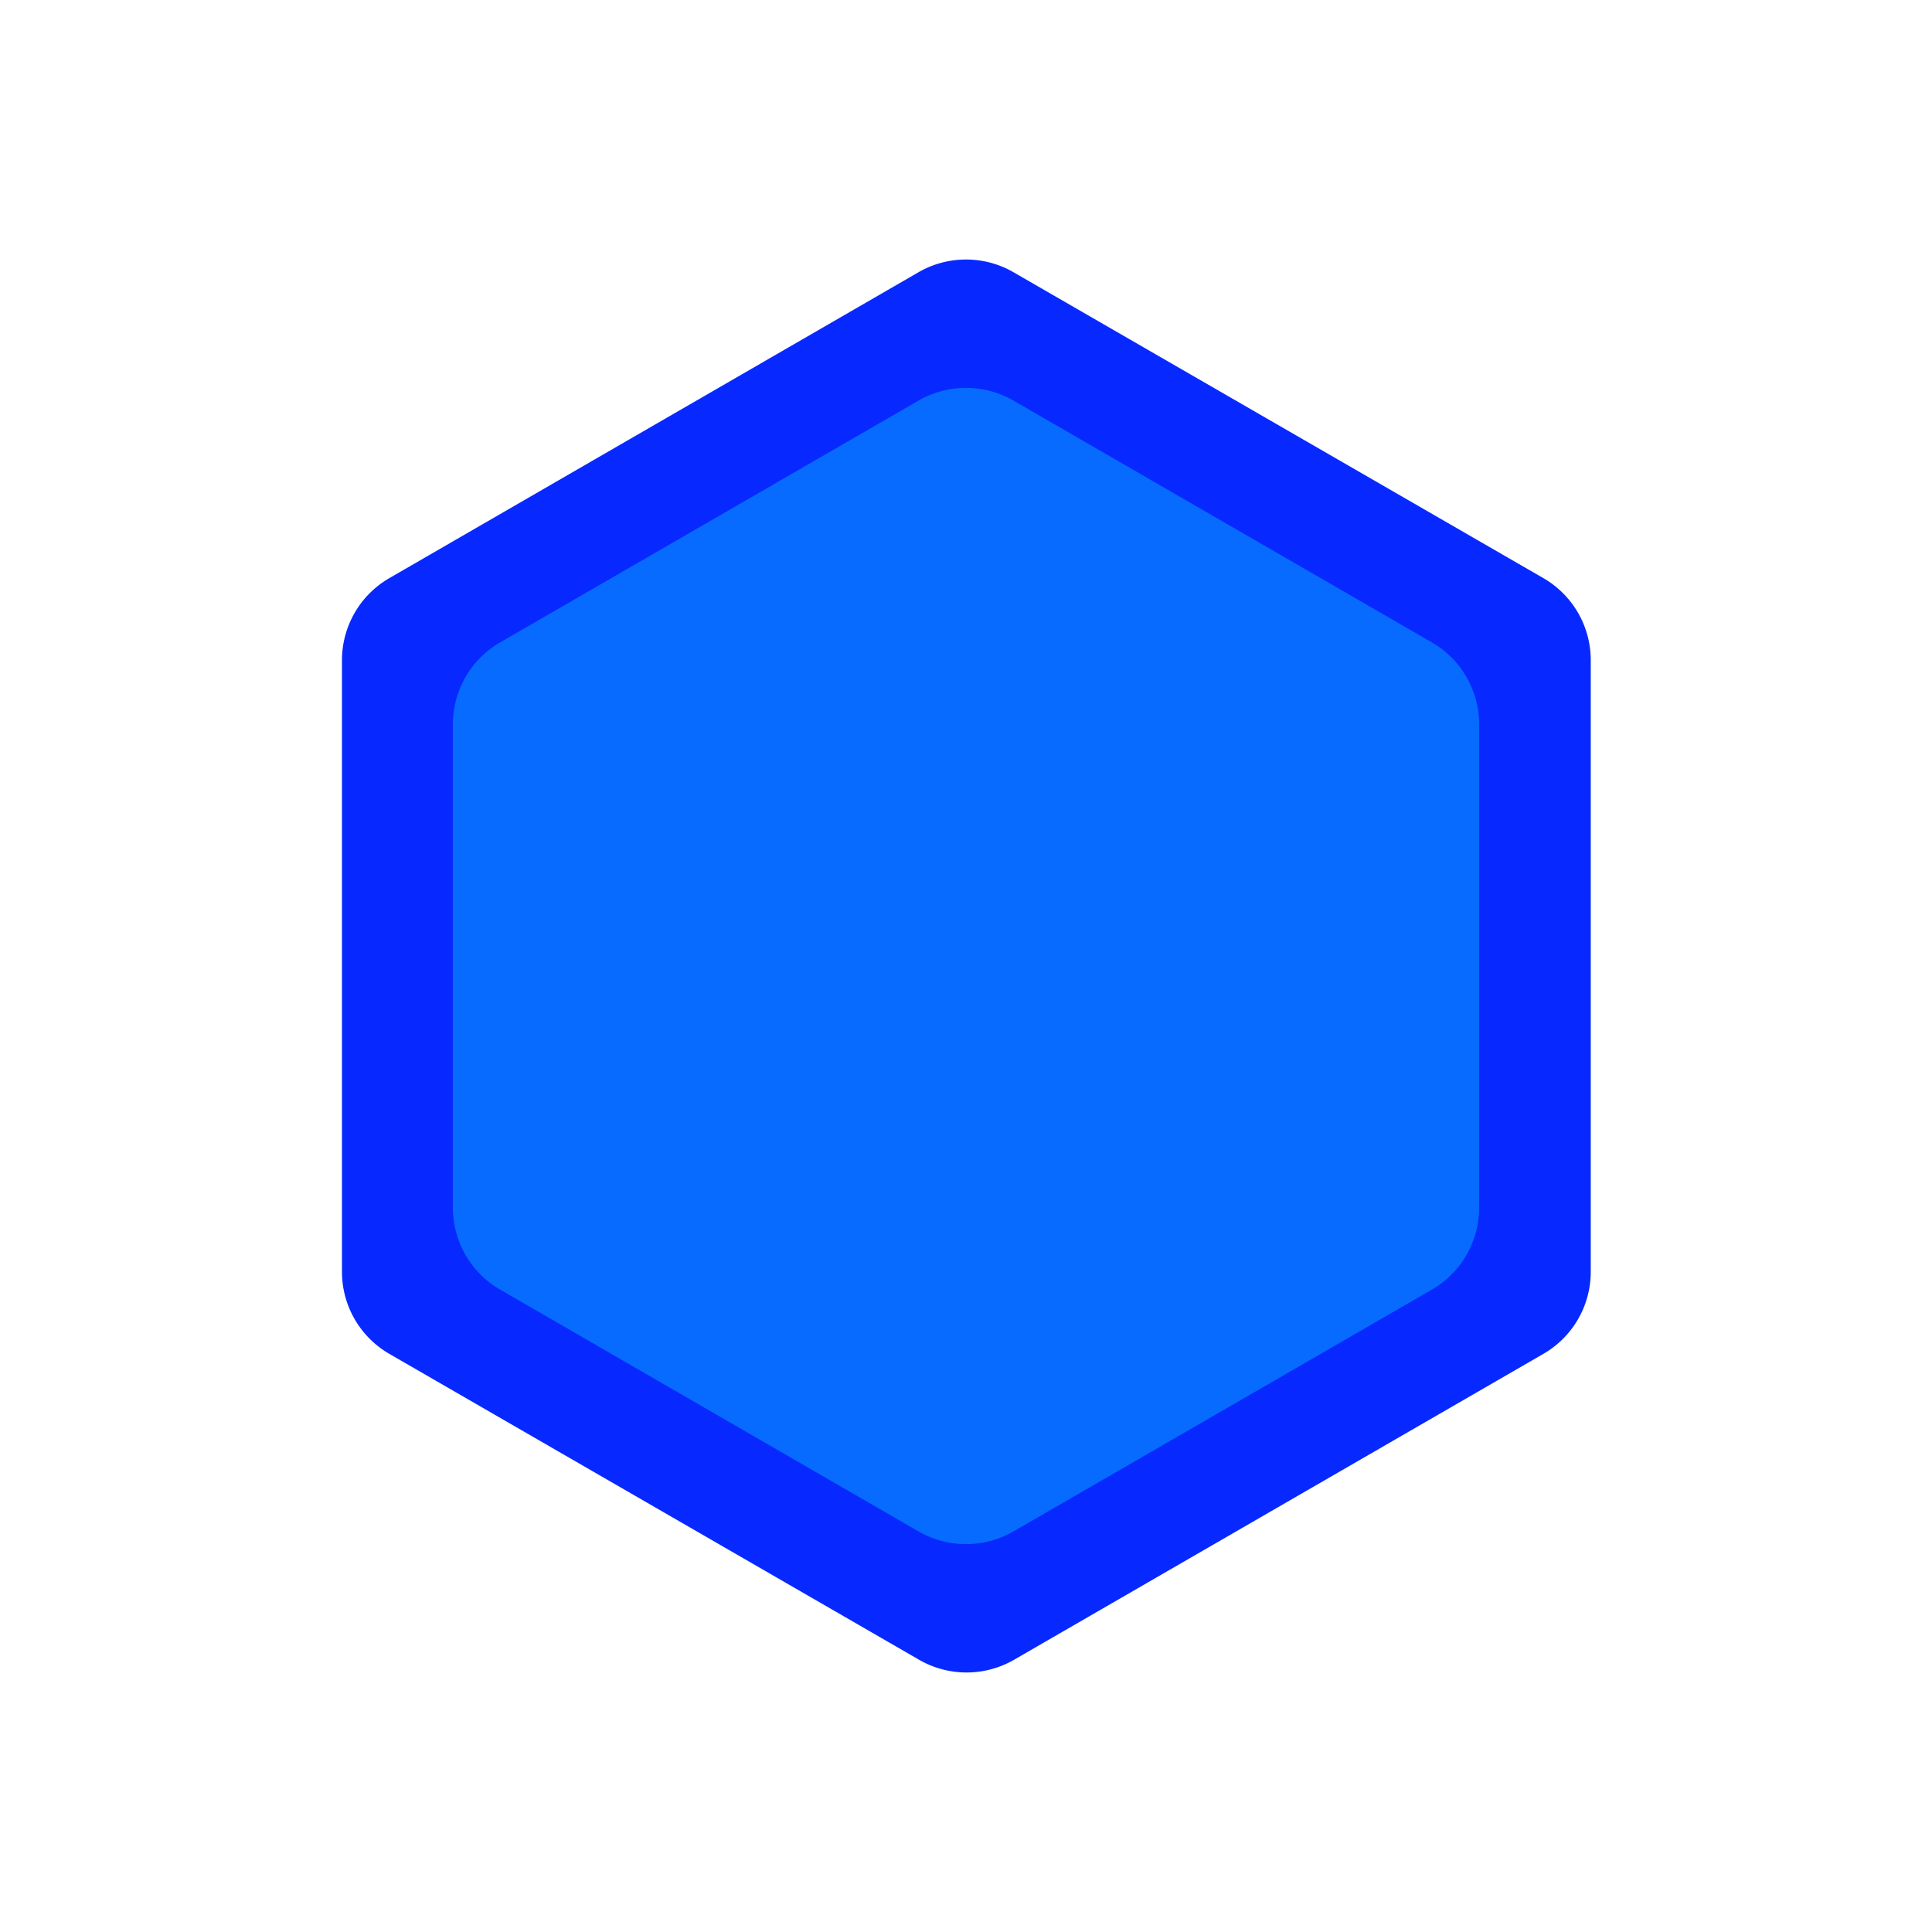
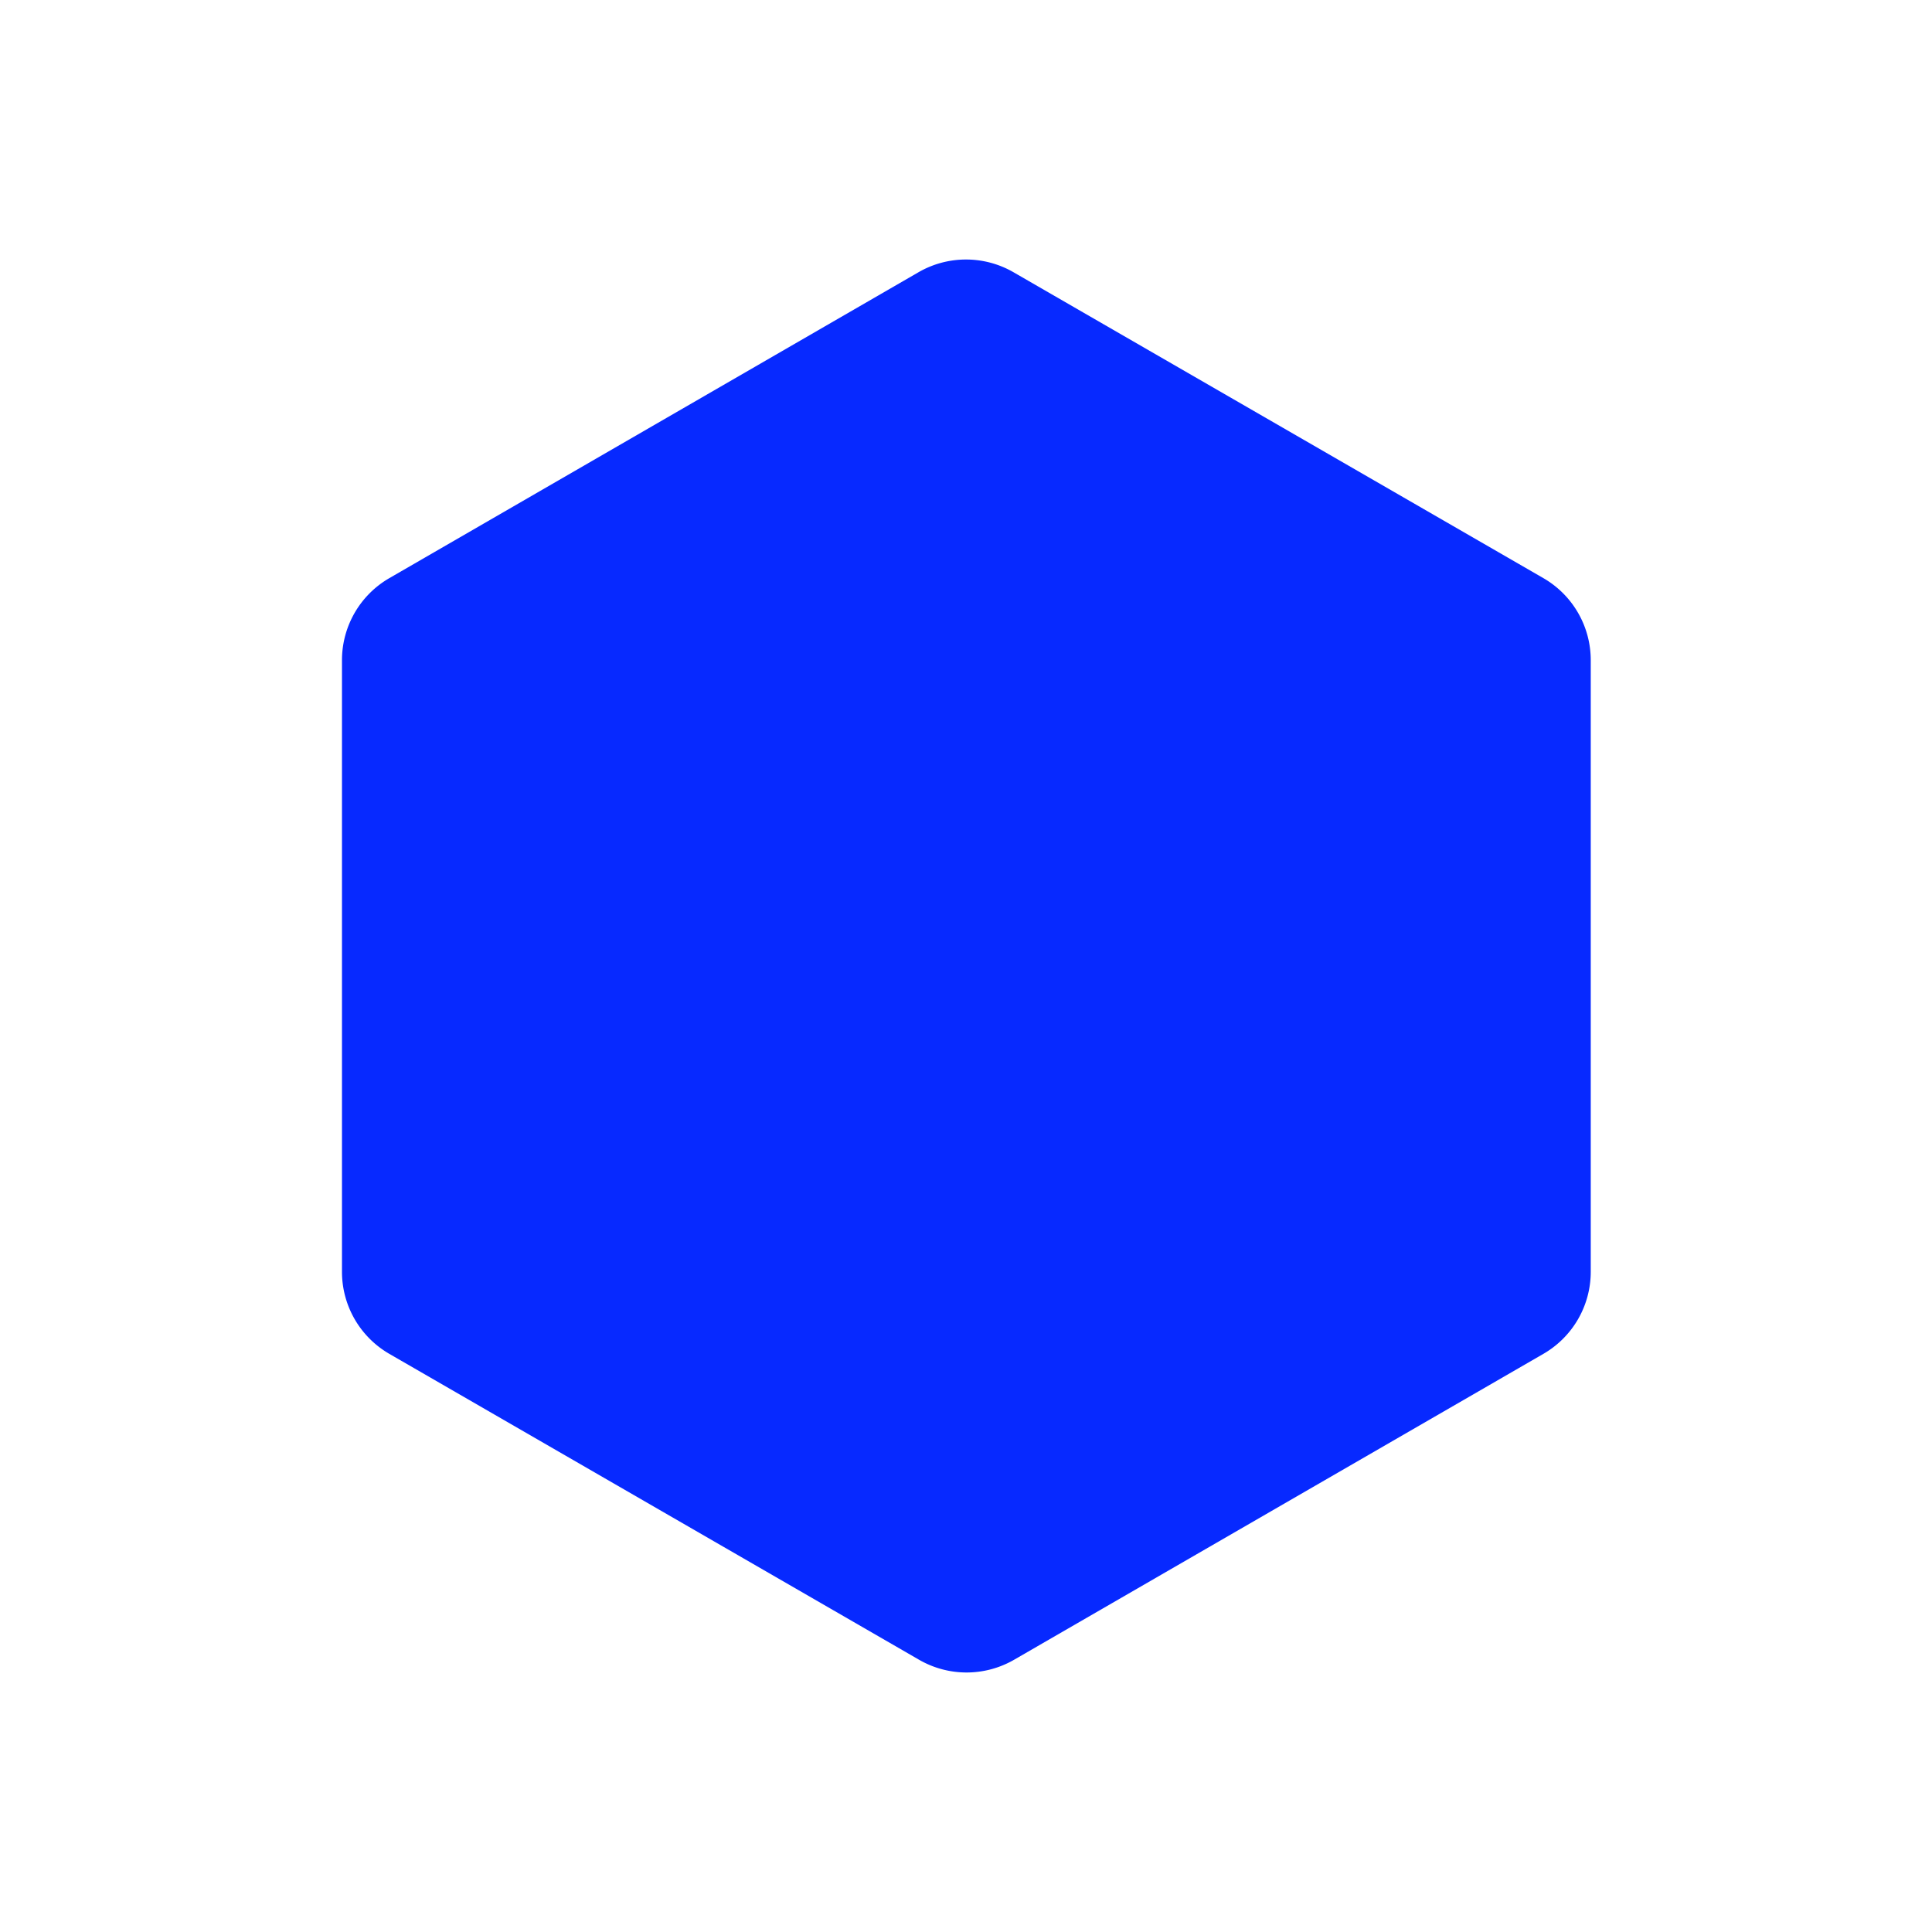
<svg xmlns="http://www.w3.org/2000/svg" id="Capa_1" data-name="Capa 1" viewBox="0 0 133.95 133.95">
  <defs>
    <style>.cls-1{fill:#0729ff;}.cls-2{fill:#076bff;}</style>
  </defs>
  <path class="cls-1" d="M63.69,18.87,27,40.08a6.57,6.57,0,0,0-3.29,5.69V88.18A6.57,6.57,0,0,0,27,93.87l36.73,21.21a6.59,6.59,0,0,0,6.57,0L107,93.87a6.57,6.57,0,0,0,3.29-5.69V45.77A6.57,6.57,0,0,0,107,40.08L70.26,18.87A6.59,6.59,0,0,0,63.69,18.87Z" />
-   <path class="cls-2" d="M63.69,27.77l-29,16.76a6.55,6.55,0,0,0-3.29,5.69V83.73a6.55,6.55,0,0,0,3.29,5.69l29,16.76a6.59,6.59,0,0,0,6.57,0l29-16.76a6.55,6.55,0,0,0,3.29-5.69V50.22a6.55,6.55,0,0,0-3.29-5.69l-29-16.76A6.59,6.59,0,0,0,63.69,27.77Z" />
</svg>